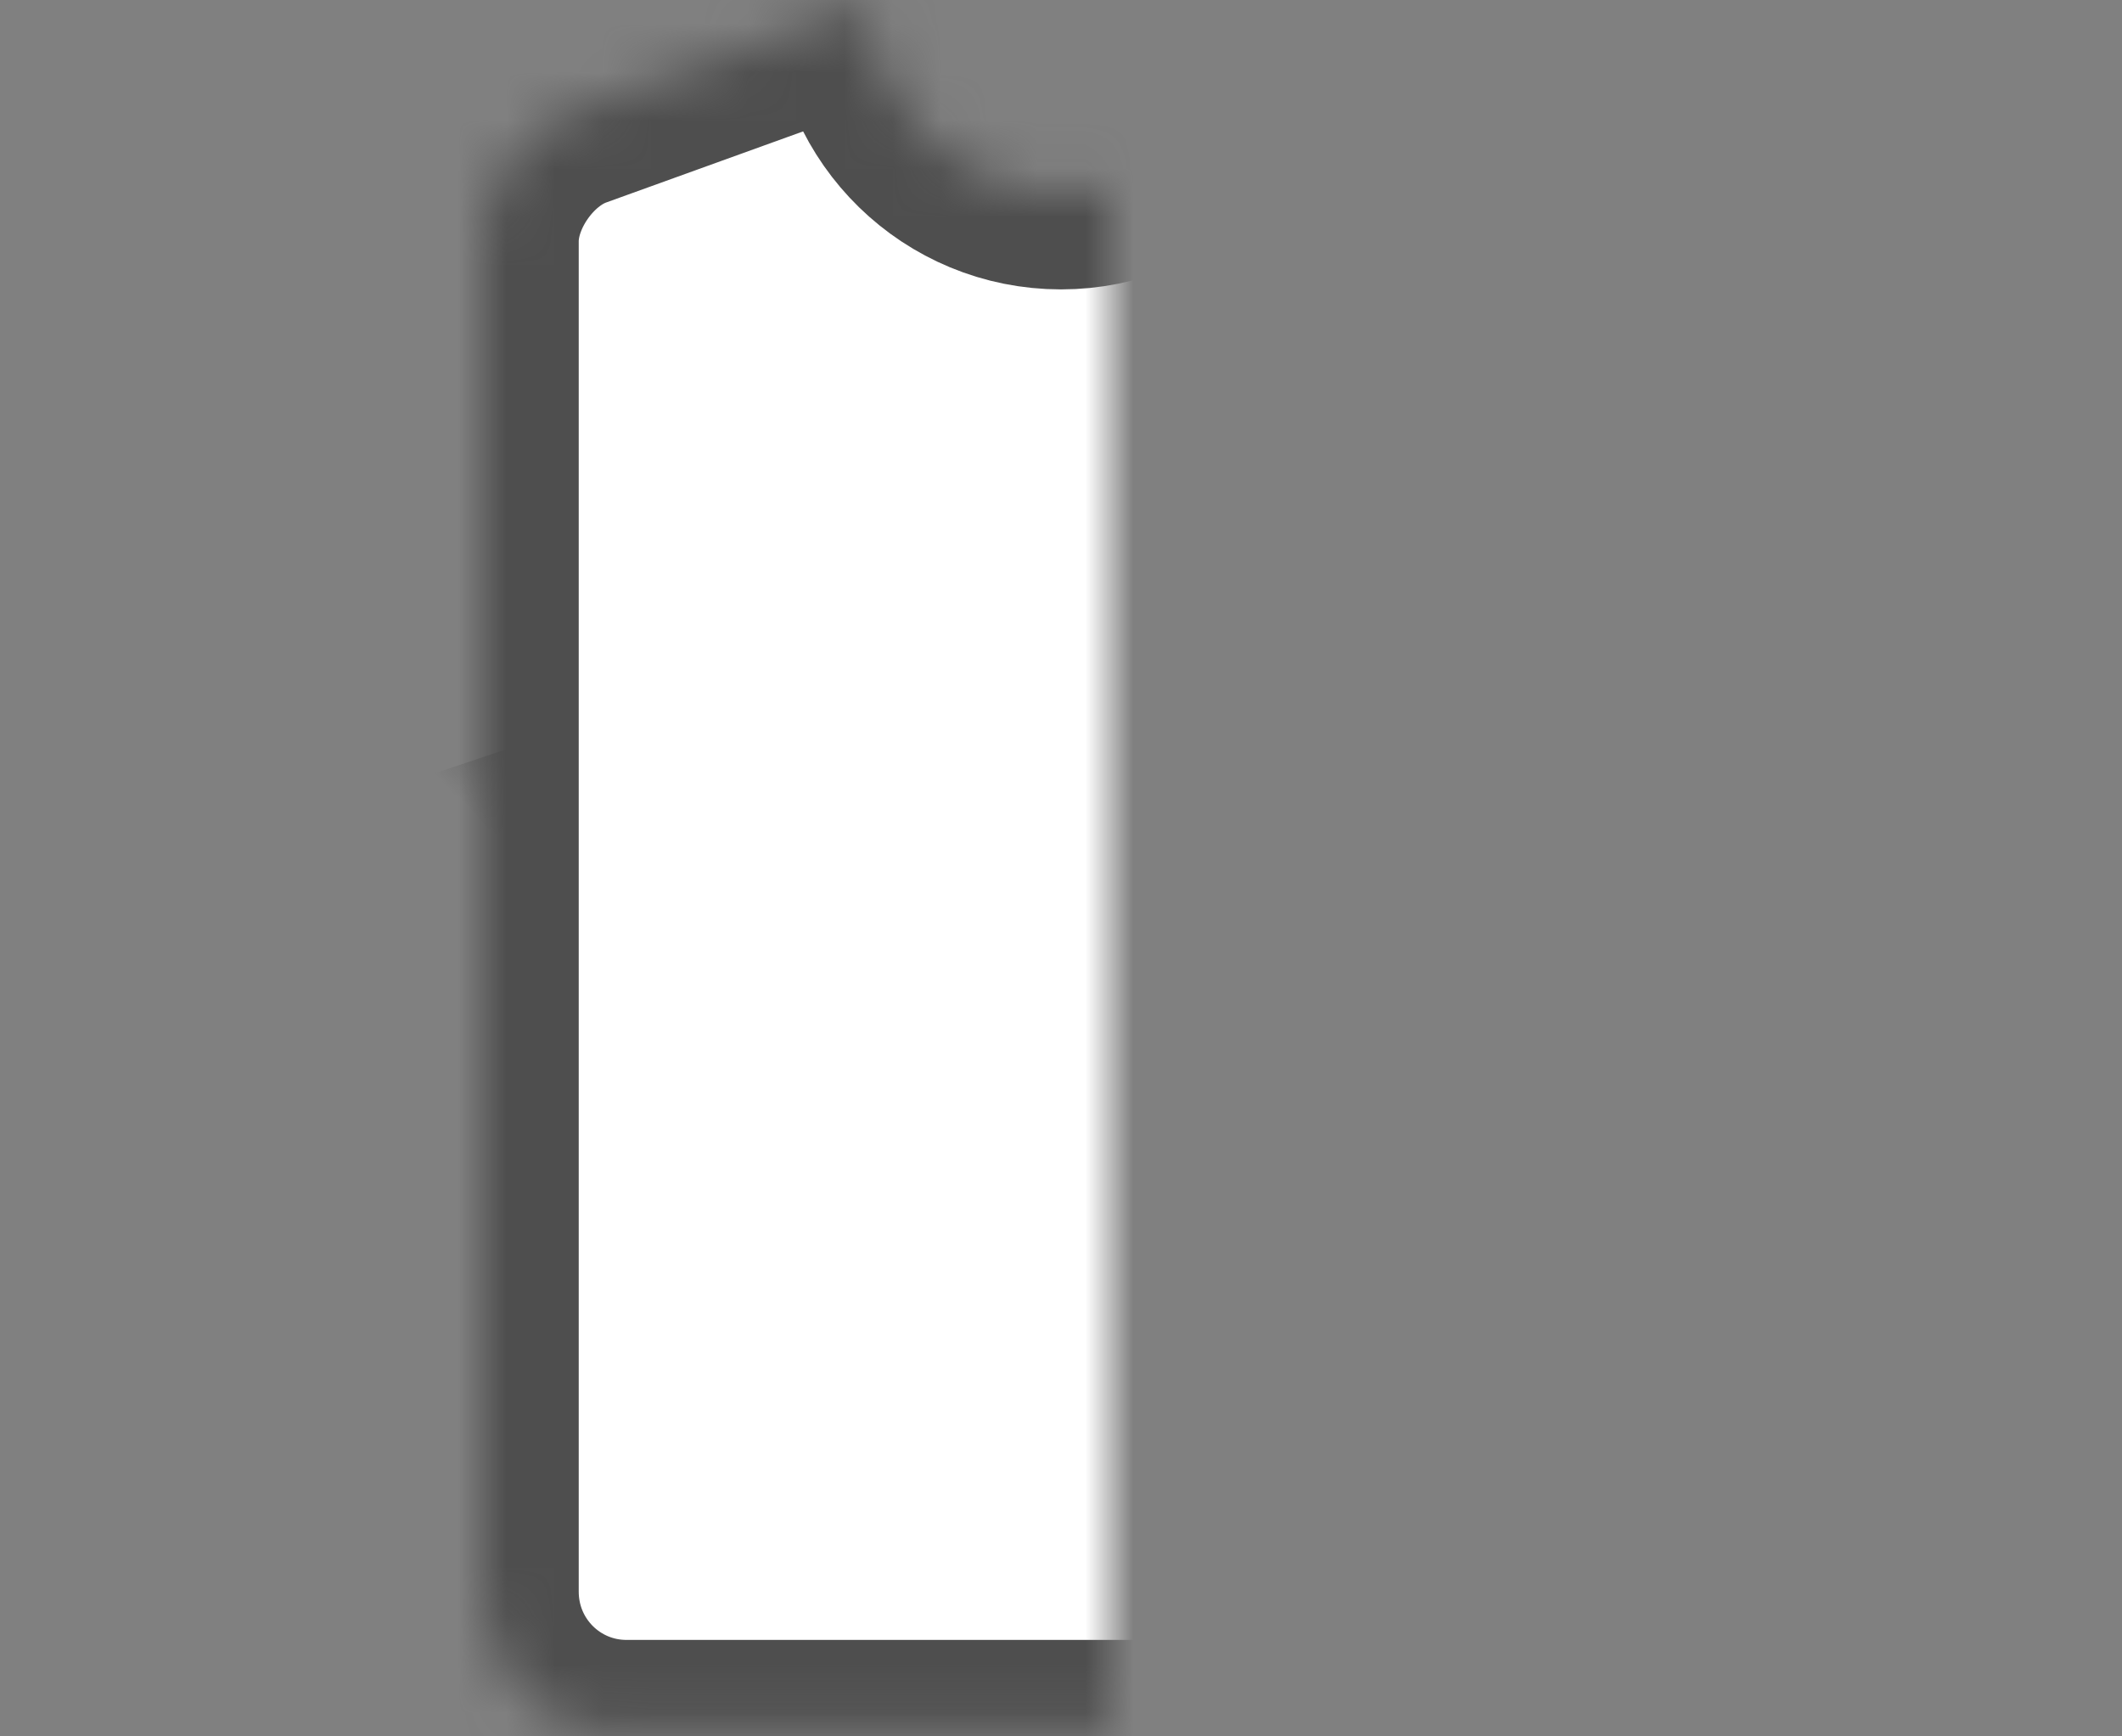
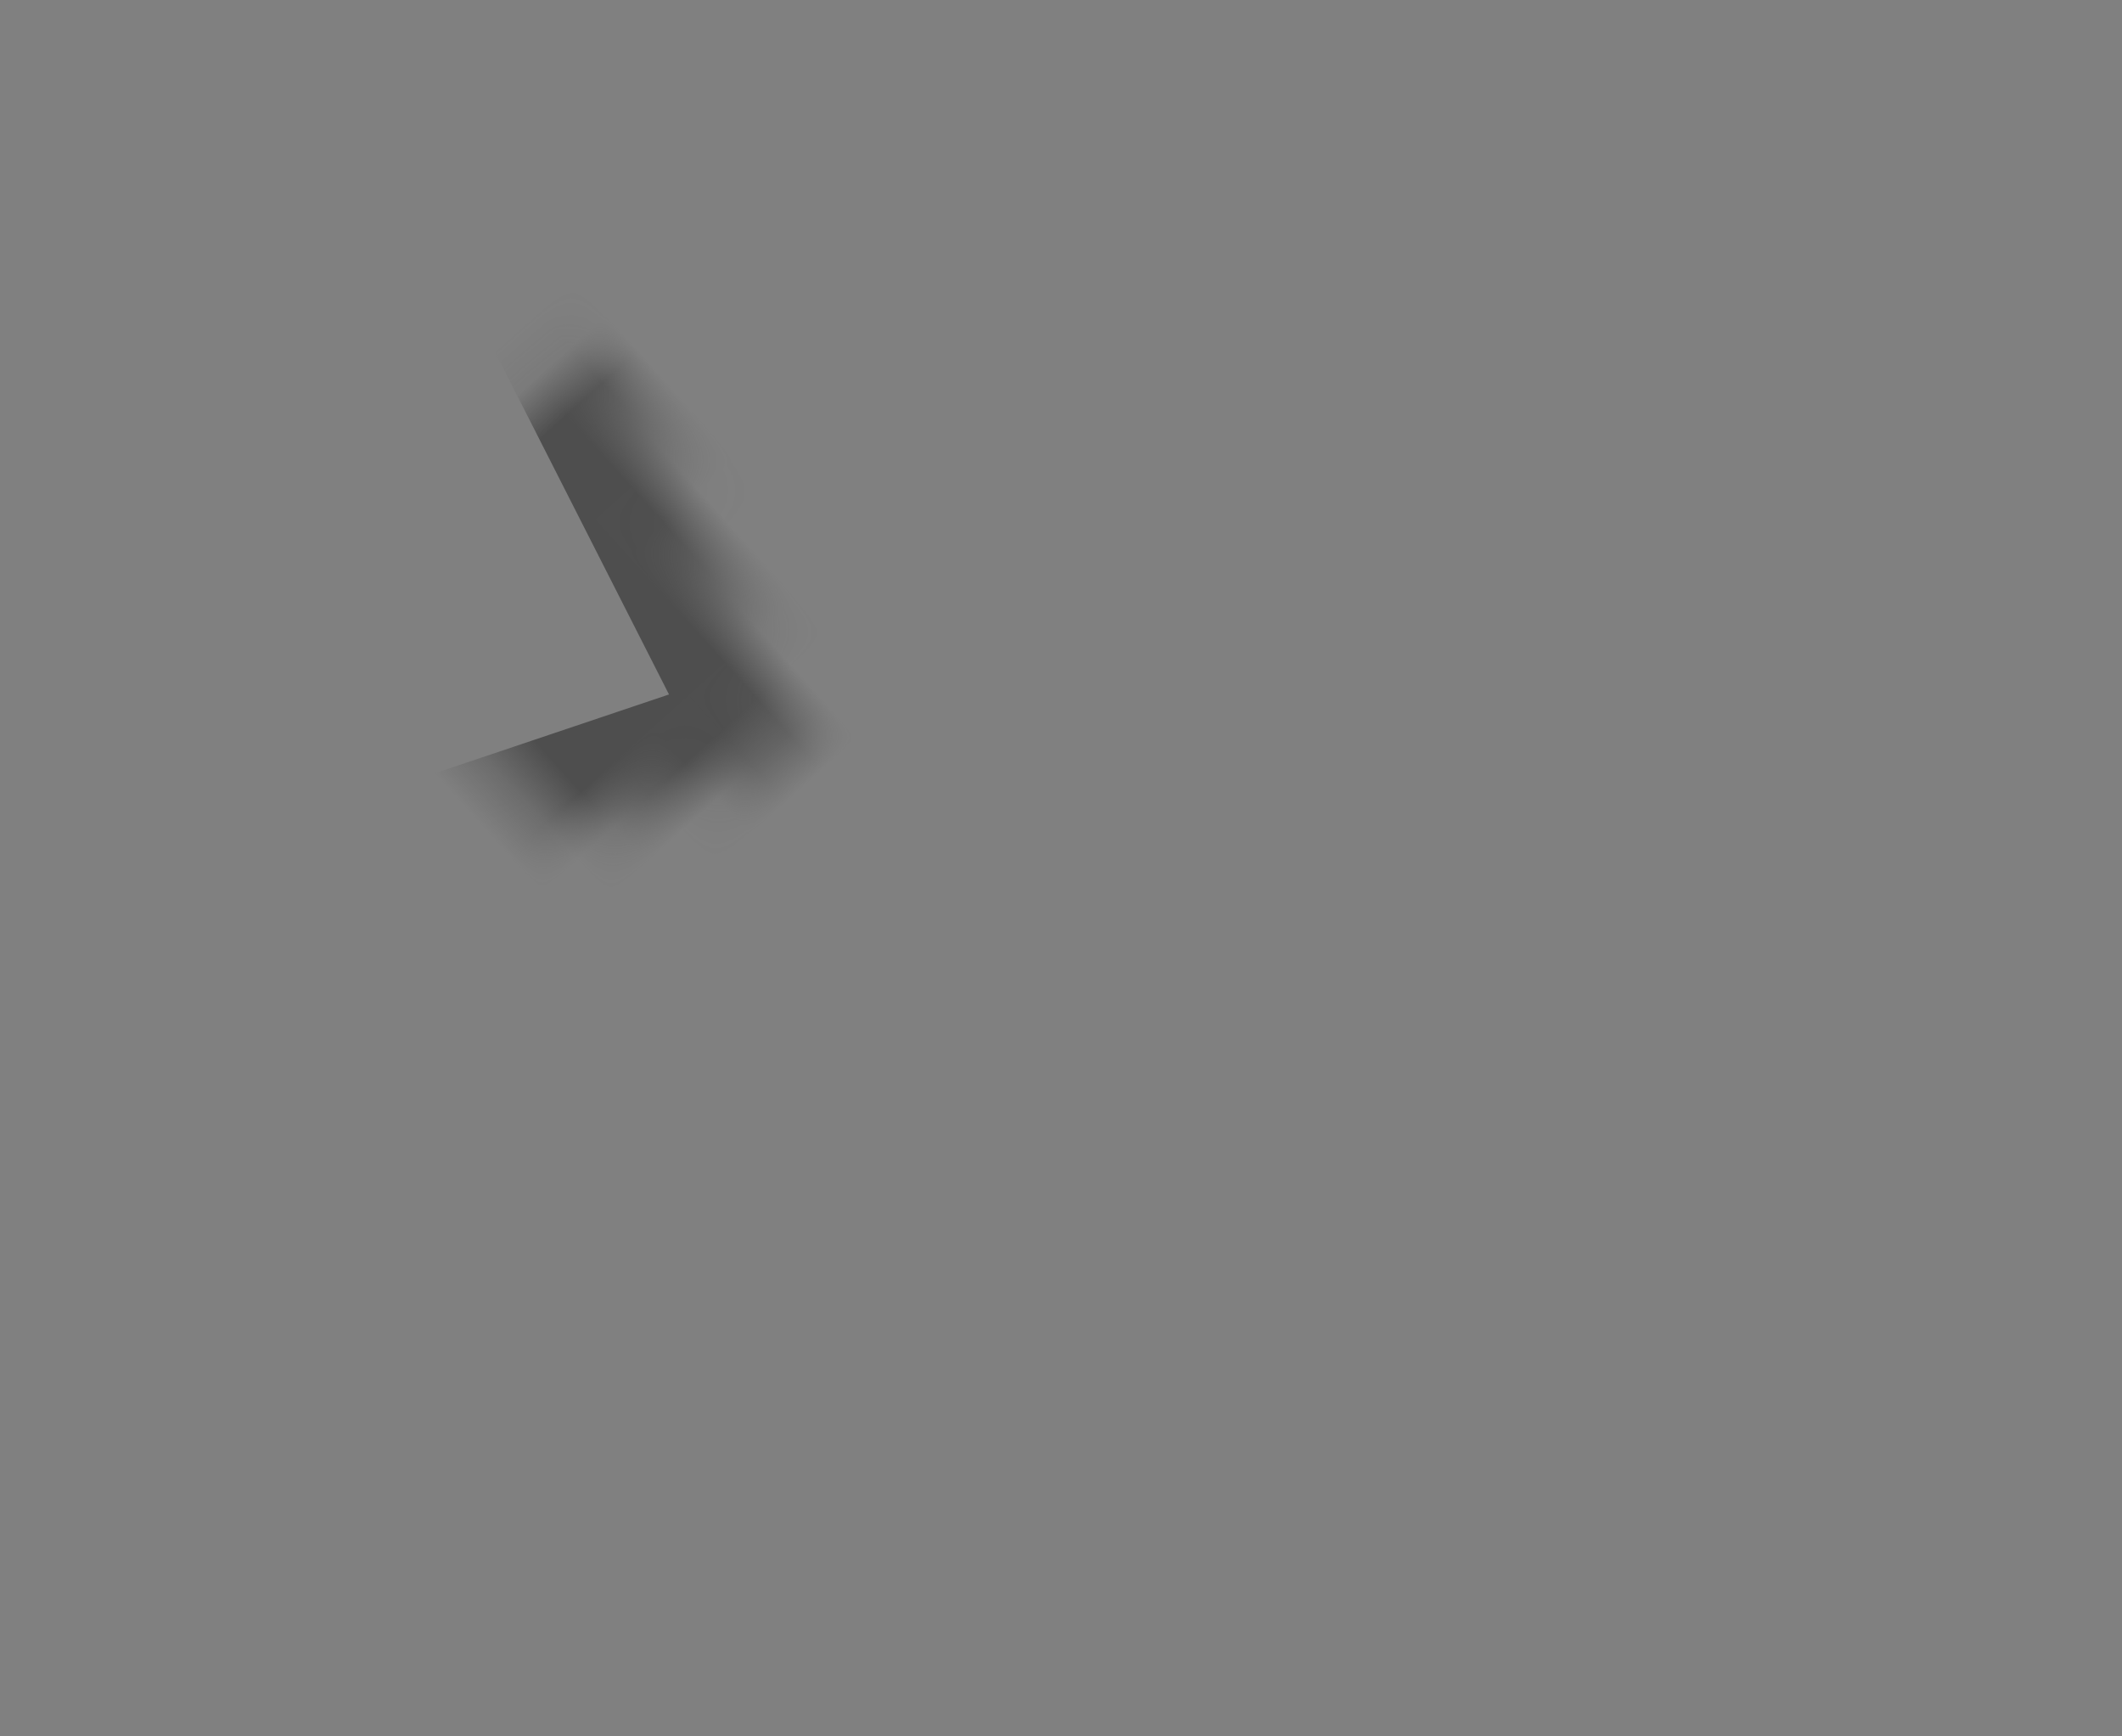
<svg xmlns="http://www.w3.org/2000/svg" xmlns:xlink="http://www.w3.org/1999/xlink" width="44px" height="36px" viewBox="0 0 44 36" version="1.1">
  <rect x="0" y="0" width="44" height="36" fill="#808080" stroke="none" />
  <title>D414DD92-E94C-4065-B242-ECF883A0D624</title>
  <desc>Created with sketchtool.</desc>
  <defs>
-     <polygon id="path-1" points="28.864 9.468 41.969 5.939 41.163 20.285 33.575 20.359" />
    <mask id="mask-2" maskContentUnits="userSpaceOnUse" maskUnits="objectBoundingBox" x="0" y="0" width="13.105" height="14.42" fill="white">
      <use xlink:href="#path-1" />
    </mask>
    <polygon id="path-3" points="4.031 9.468 17.136 5.939 16.33 20.285 8.742 20.359" />
    <mask id="mask-4" maskContentUnits="userSpaceOnUse" maskUnits="objectBoundingBox" x="0" y="0" width="13.105" height="14.42" fill="white">
      <use xlink:href="#path-3" />
    </mask>
-     <path d="M19.001,0.111 L12.885,2.319 C11.842,2.696 11,3.896 11,5.002 L11,32.999 C11,34.665 12.339,36 13.991,36 L32.009,36 C33.658,36 35,34.656 35,32.999 L35,5.002 C35,3.9 34.156,2.695 33.115,2.319 L26.999,0.111 C26.94,2.269 25.172,4 23,4 C20.828,4 19.06,2.269 19.001,0.111 Z" id="path-5" />
    <mask id="mask-6" maskContentUnits="userSpaceOnUse" maskUnits="objectBoundingBox" x="0" y="0" width="24" height="35.889" fill="white">
      <use xlink:href="#path-5" />
    </mask>
  </defs>
  <g id="Page-1" stroke="none" stroke-width="1" fill="none" fill-rule="evenodd">
    <g id="catalog_1_lvl" transform="translate(-524, -894)" stroke-width="4" stroke="#4E4E4E">
      <g id="Group-31" transform="translate(523, 894)">
        <g id="Group-5-Copy">
          <use id="Rectangle-18" mask="url(#mask-2)" transform="translate(35.417, 13.149) rotate(-48) translate(-35.417, -13.149) " xlink:href="#path-1" />
          <use id="Rectangle-18" mask="url(#mask-4)" transform="translate(10.583, 13.149) scale(-1, 1) rotate(-48) translate(-10.583, -13.149) " xlink:href="#path-3" />
          <use id="Combined-Shape" mask="url(#mask-6)" fill="#FFFFFF" xlink:href="#path-5" />
        </g>
      </g>
    </g>
  </g>
</svg>